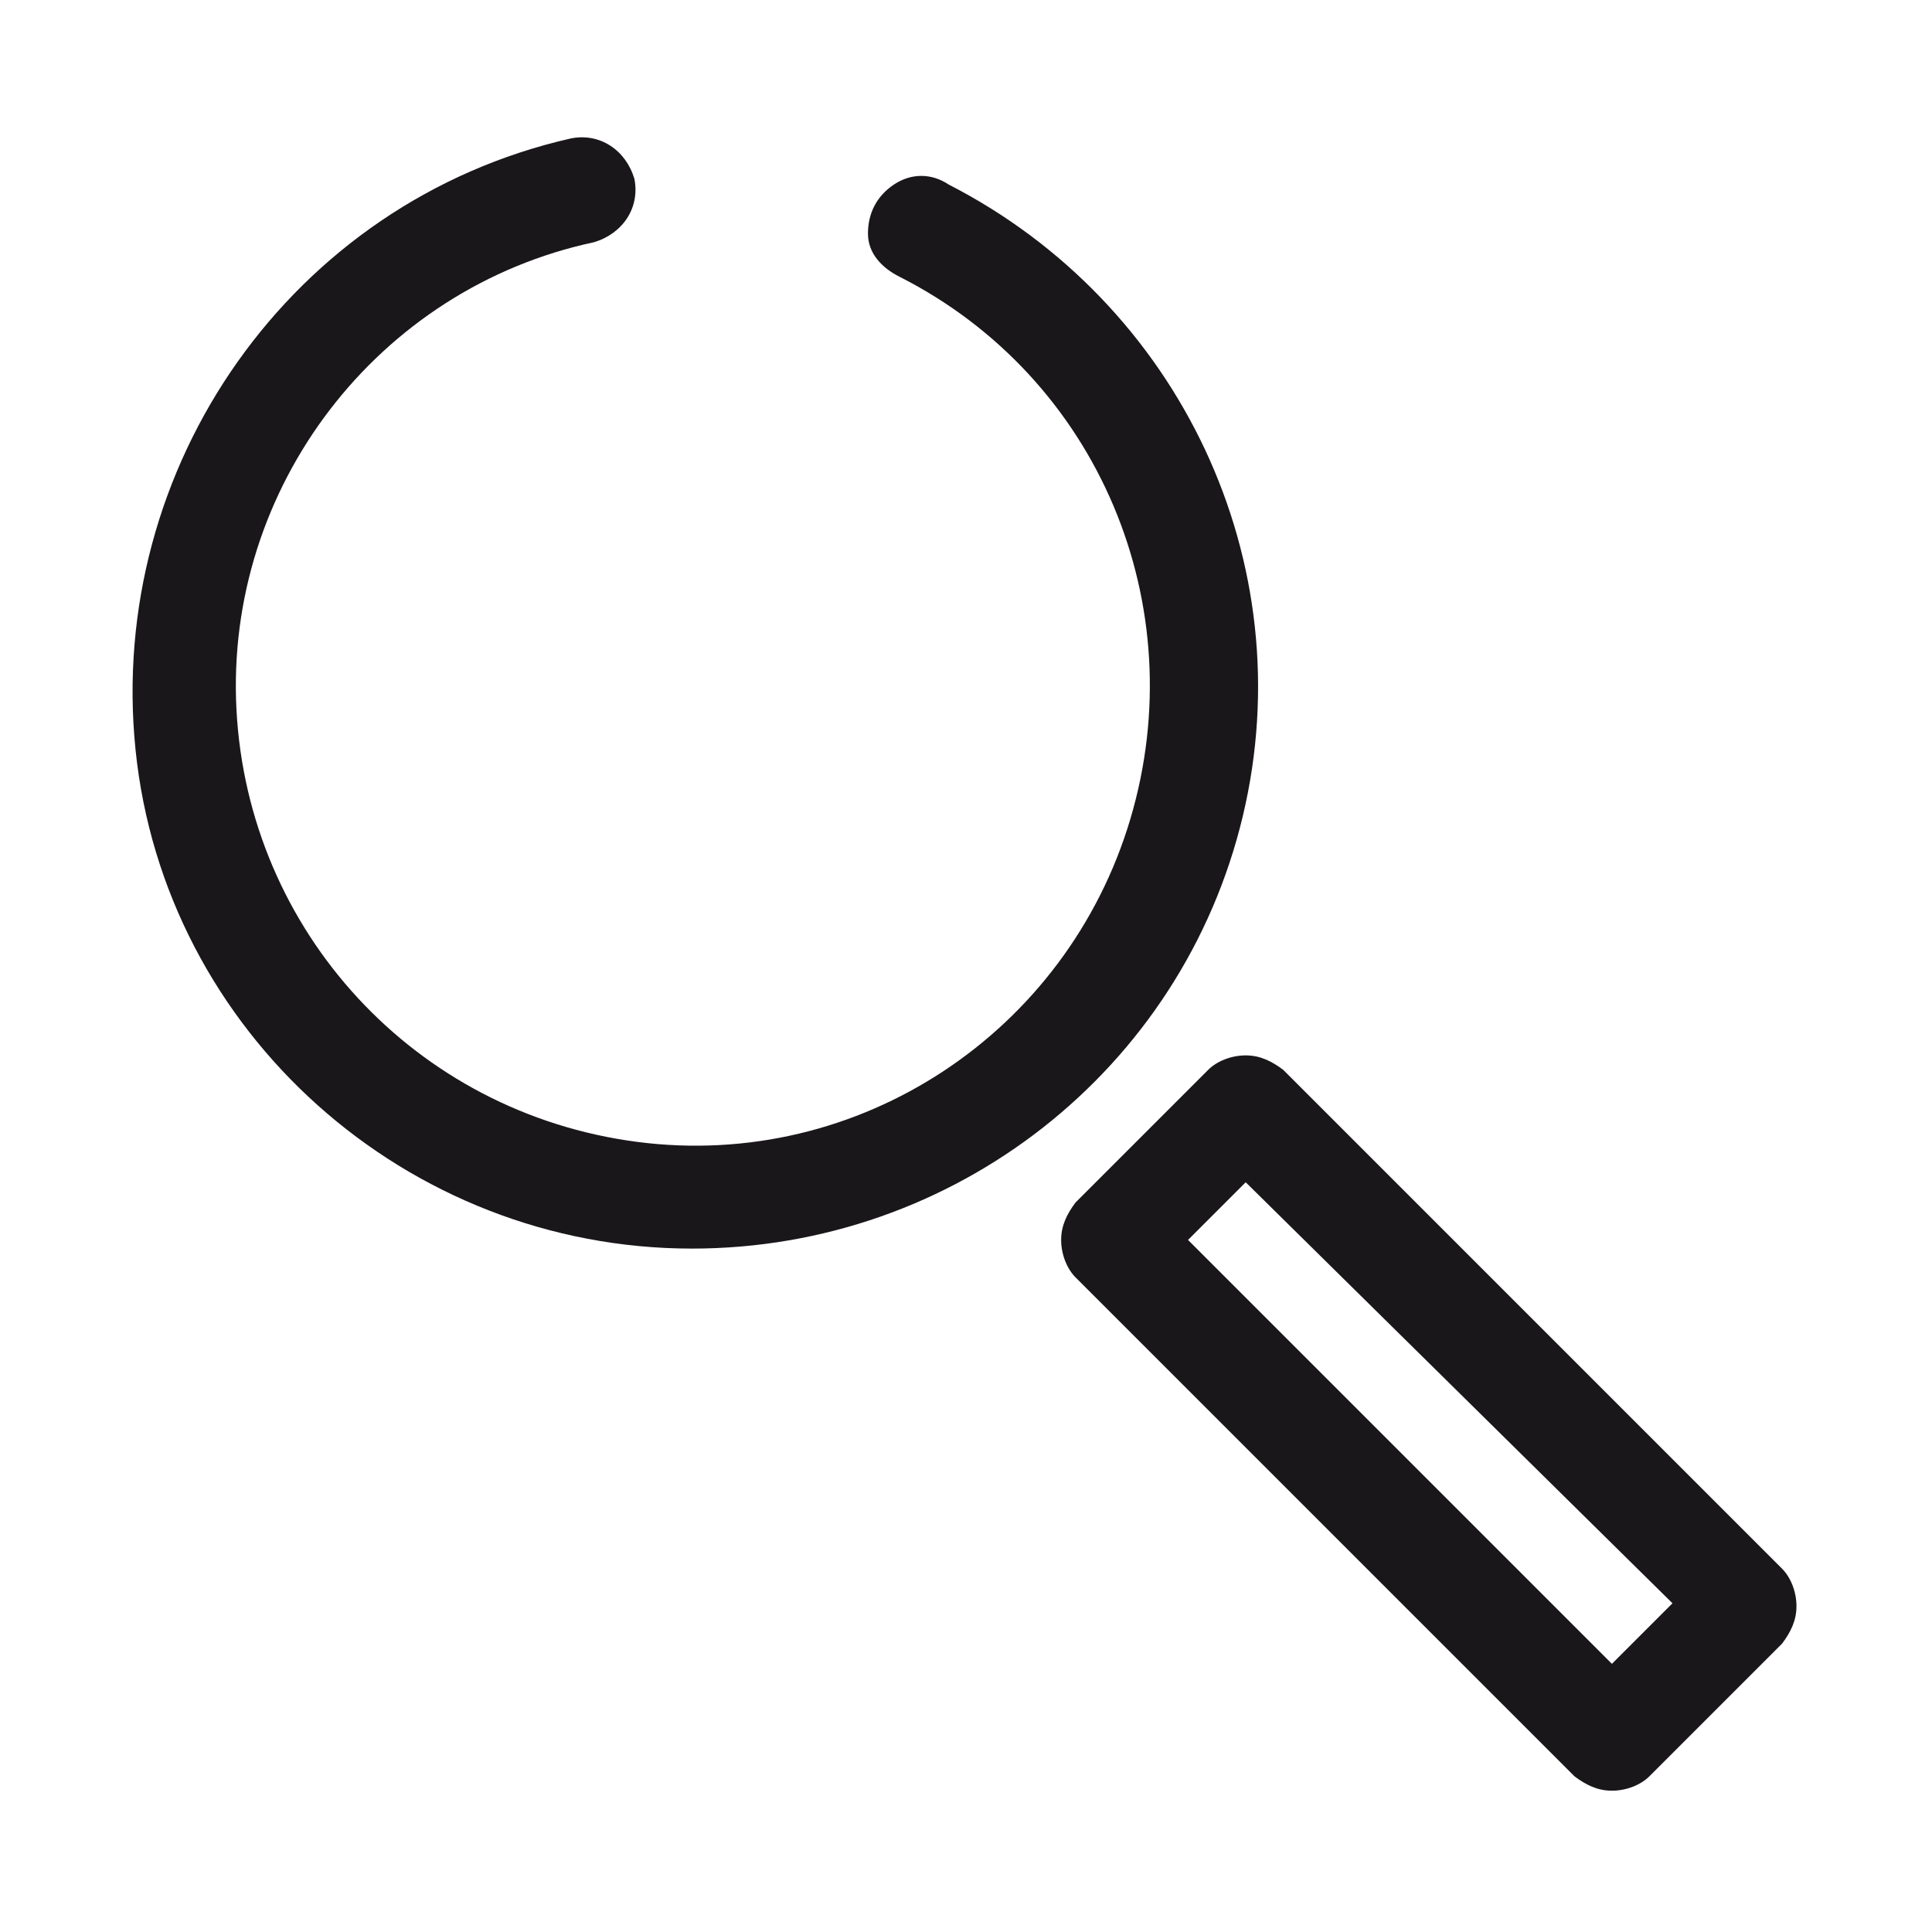
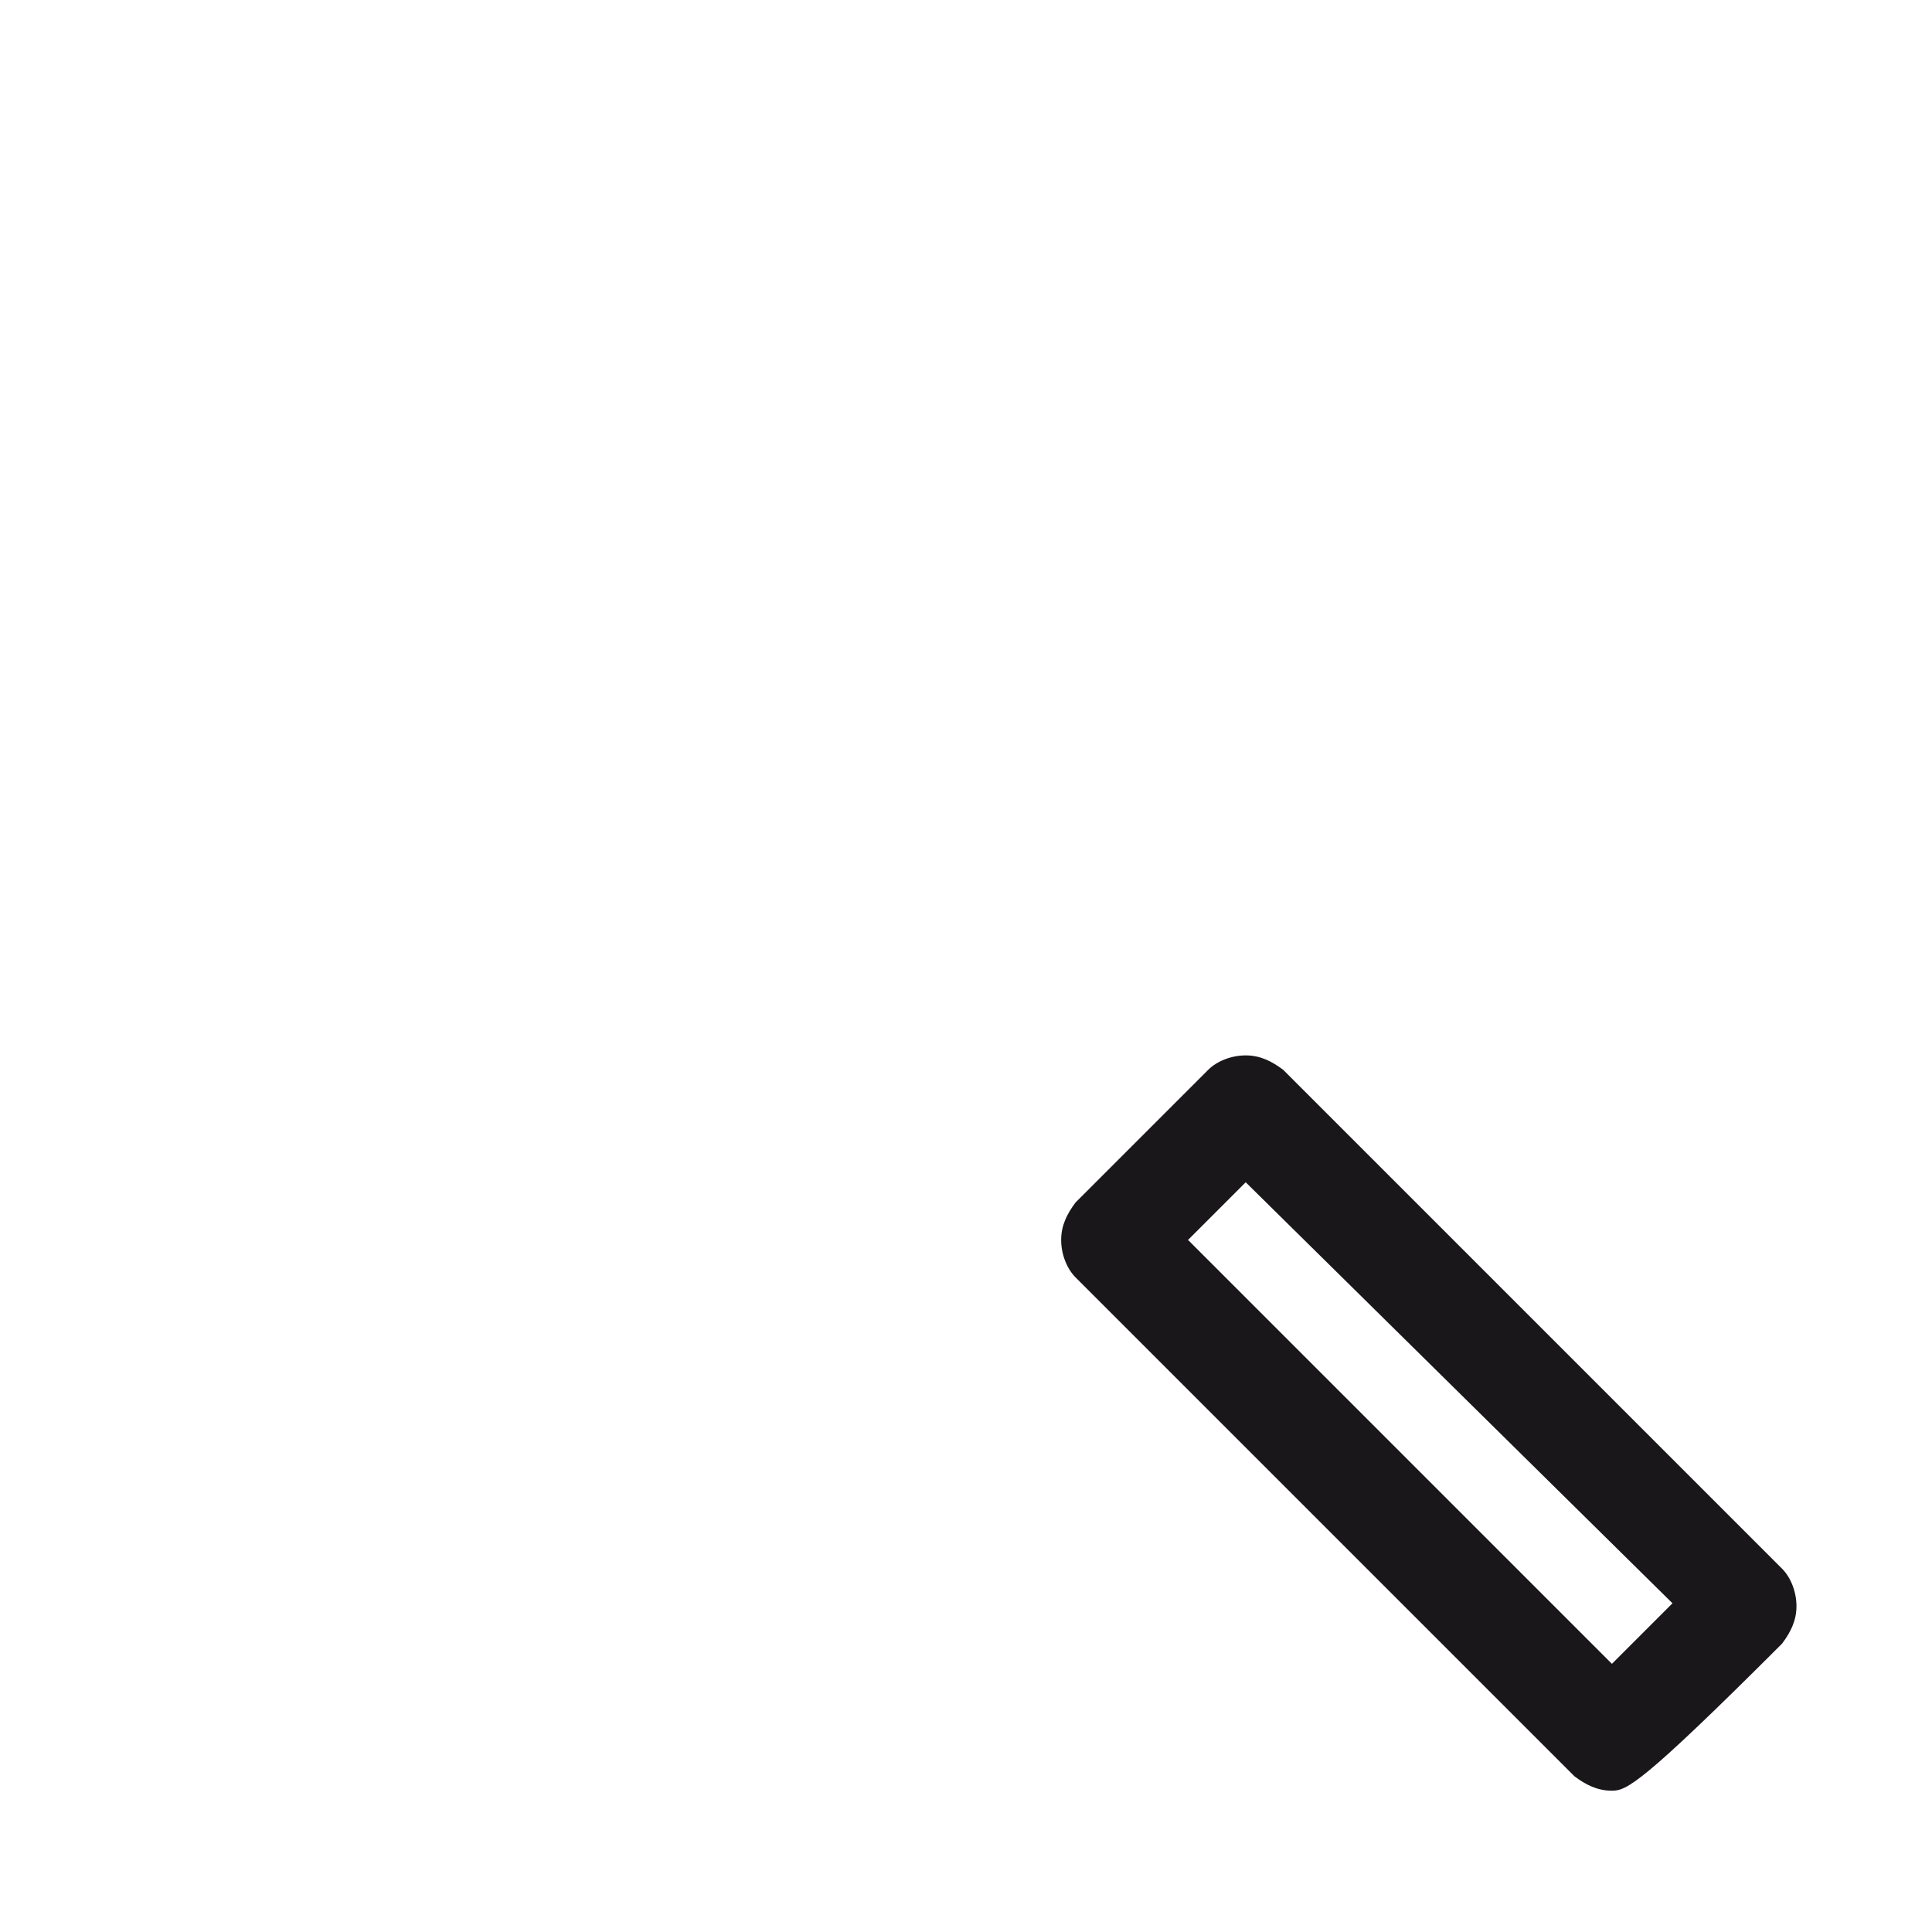
<svg xmlns="http://www.w3.org/2000/svg" version="1.1" id="Calque_1" x="0px" y="0px" viewBox="0 0 67 67" style="enable-background:new 0 0 67 67;" xml:space="preserve">
  <style type="text/css">
	.st0{fill:#1A171B;}
</style>
  <title>ic-search</title>
  <desc>Created with Sketch.</desc>
  <g id="NAV">
    <g id="FORUM" transform="translate(-227, -263)">
      <g id="Blocs" transform="translate(173, 210)">
        <g id="R" transform="translate(0, 24)">
          <g id="RED-SFR_Picto_RECHERCHE_NOIR" transform="translate(54, 29)">
-             <path id="Path" class="st0" d="M24,43.3c-9.9,0-18.3-7.5-19.3-17.3S10.1,7,19.8,4.8c1-0.2,1.9,0.4,2.2,1.4       c0.2,1-0.4,1.9-1.4,2.2C13.1,10,7.8,16.9,8.2,24.6c0.4,7.7,6.2,14,13.9,15S37,35.8,39.2,28.4s-1.1-15.3-8-18.8       c-0.6-0.3-1.1-0.8-1.1-1.5s0.3-1.3,0.9-1.7c0.6-0.4,1.3-0.4,1.9,0c8,4.1,12.3,13.1,10.2,21.9S33.1,43.3,24,43.3L24,43.3z" />
-             <path id="Shape" class="st0" d="M55.9,62.1c-0.5,0-0.9-0.2-1.3-0.5L37.3,44.3C37,44,36.8,43.5,36.8,43s0.2-0.9,0.5-1.3l4.6-4.6       c0.3-0.3,0.8-0.5,1.3-0.5c0.5,0,0.9,0.2,1.3,0.5l17.3,17.3c0.3,0.3,0.5,0.8,0.5,1.3c0,0.5-0.2,0.9-0.5,1.3l-4.6,4.6       C56.9,61.9,56.4,62.1,55.9,62.1L55.9,62.1z M41.2,43l14.7,14.7l2.1-2.1L43.2,41L41.2,43z" />
+             <path id="Shape" class="st0" d="M55.9,62.1c-0.5,0-0.9-0.2-1.3-0.5L37.3,44.3C37,44,36.8,43.5,36.8,43s0.2-0.9,0.5-1.3l4.6-4.6       c0.3-0.3,0.8-0.5,1.3-0.5c0.5,0,0.9,0.2,1.3,0.5l17.3,17.3c0.3,0.3,0.5,0.8,0.5,1.3c0,0.5-0.2,0.9-0.5,1.3C56.9,61.9,56.4,62.1,55.9,62.1L55.9,62.1z M41.2,43l14.7,14.7l2.1-2.1L43.2,41L41.2,43z" />
          </g>
        </g>
      </g>
    </g>
  </g>
</svg>